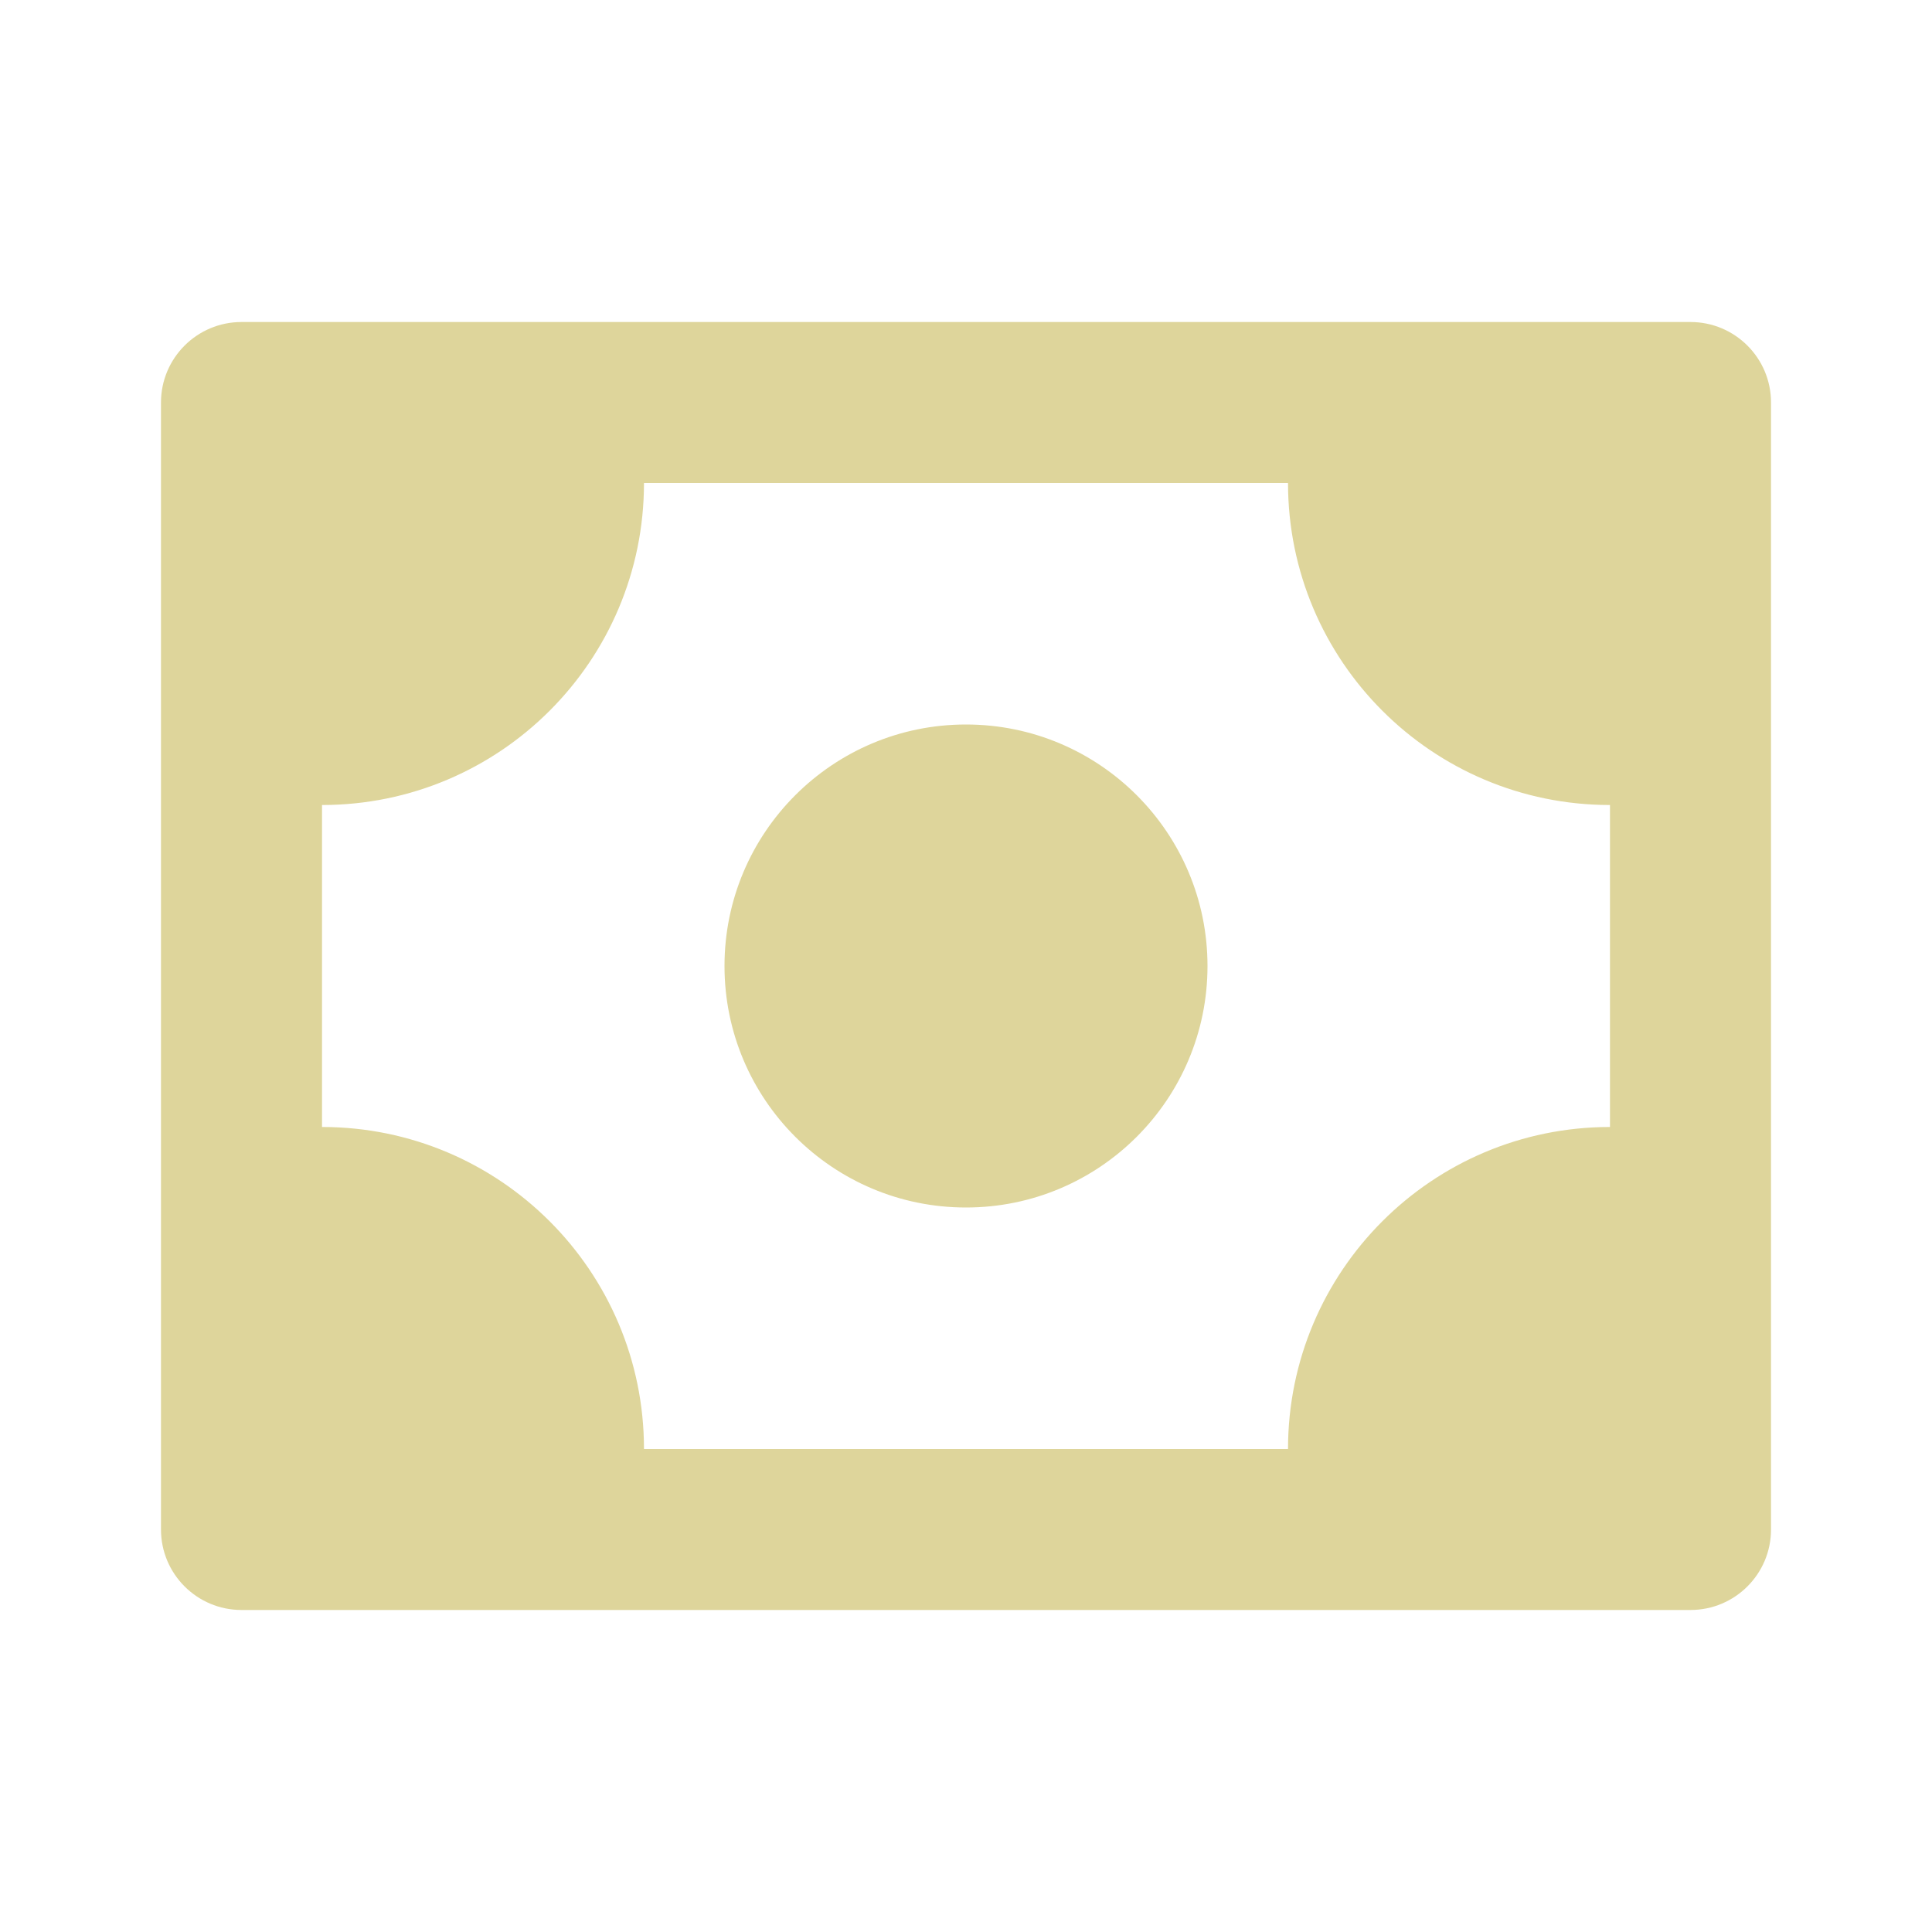
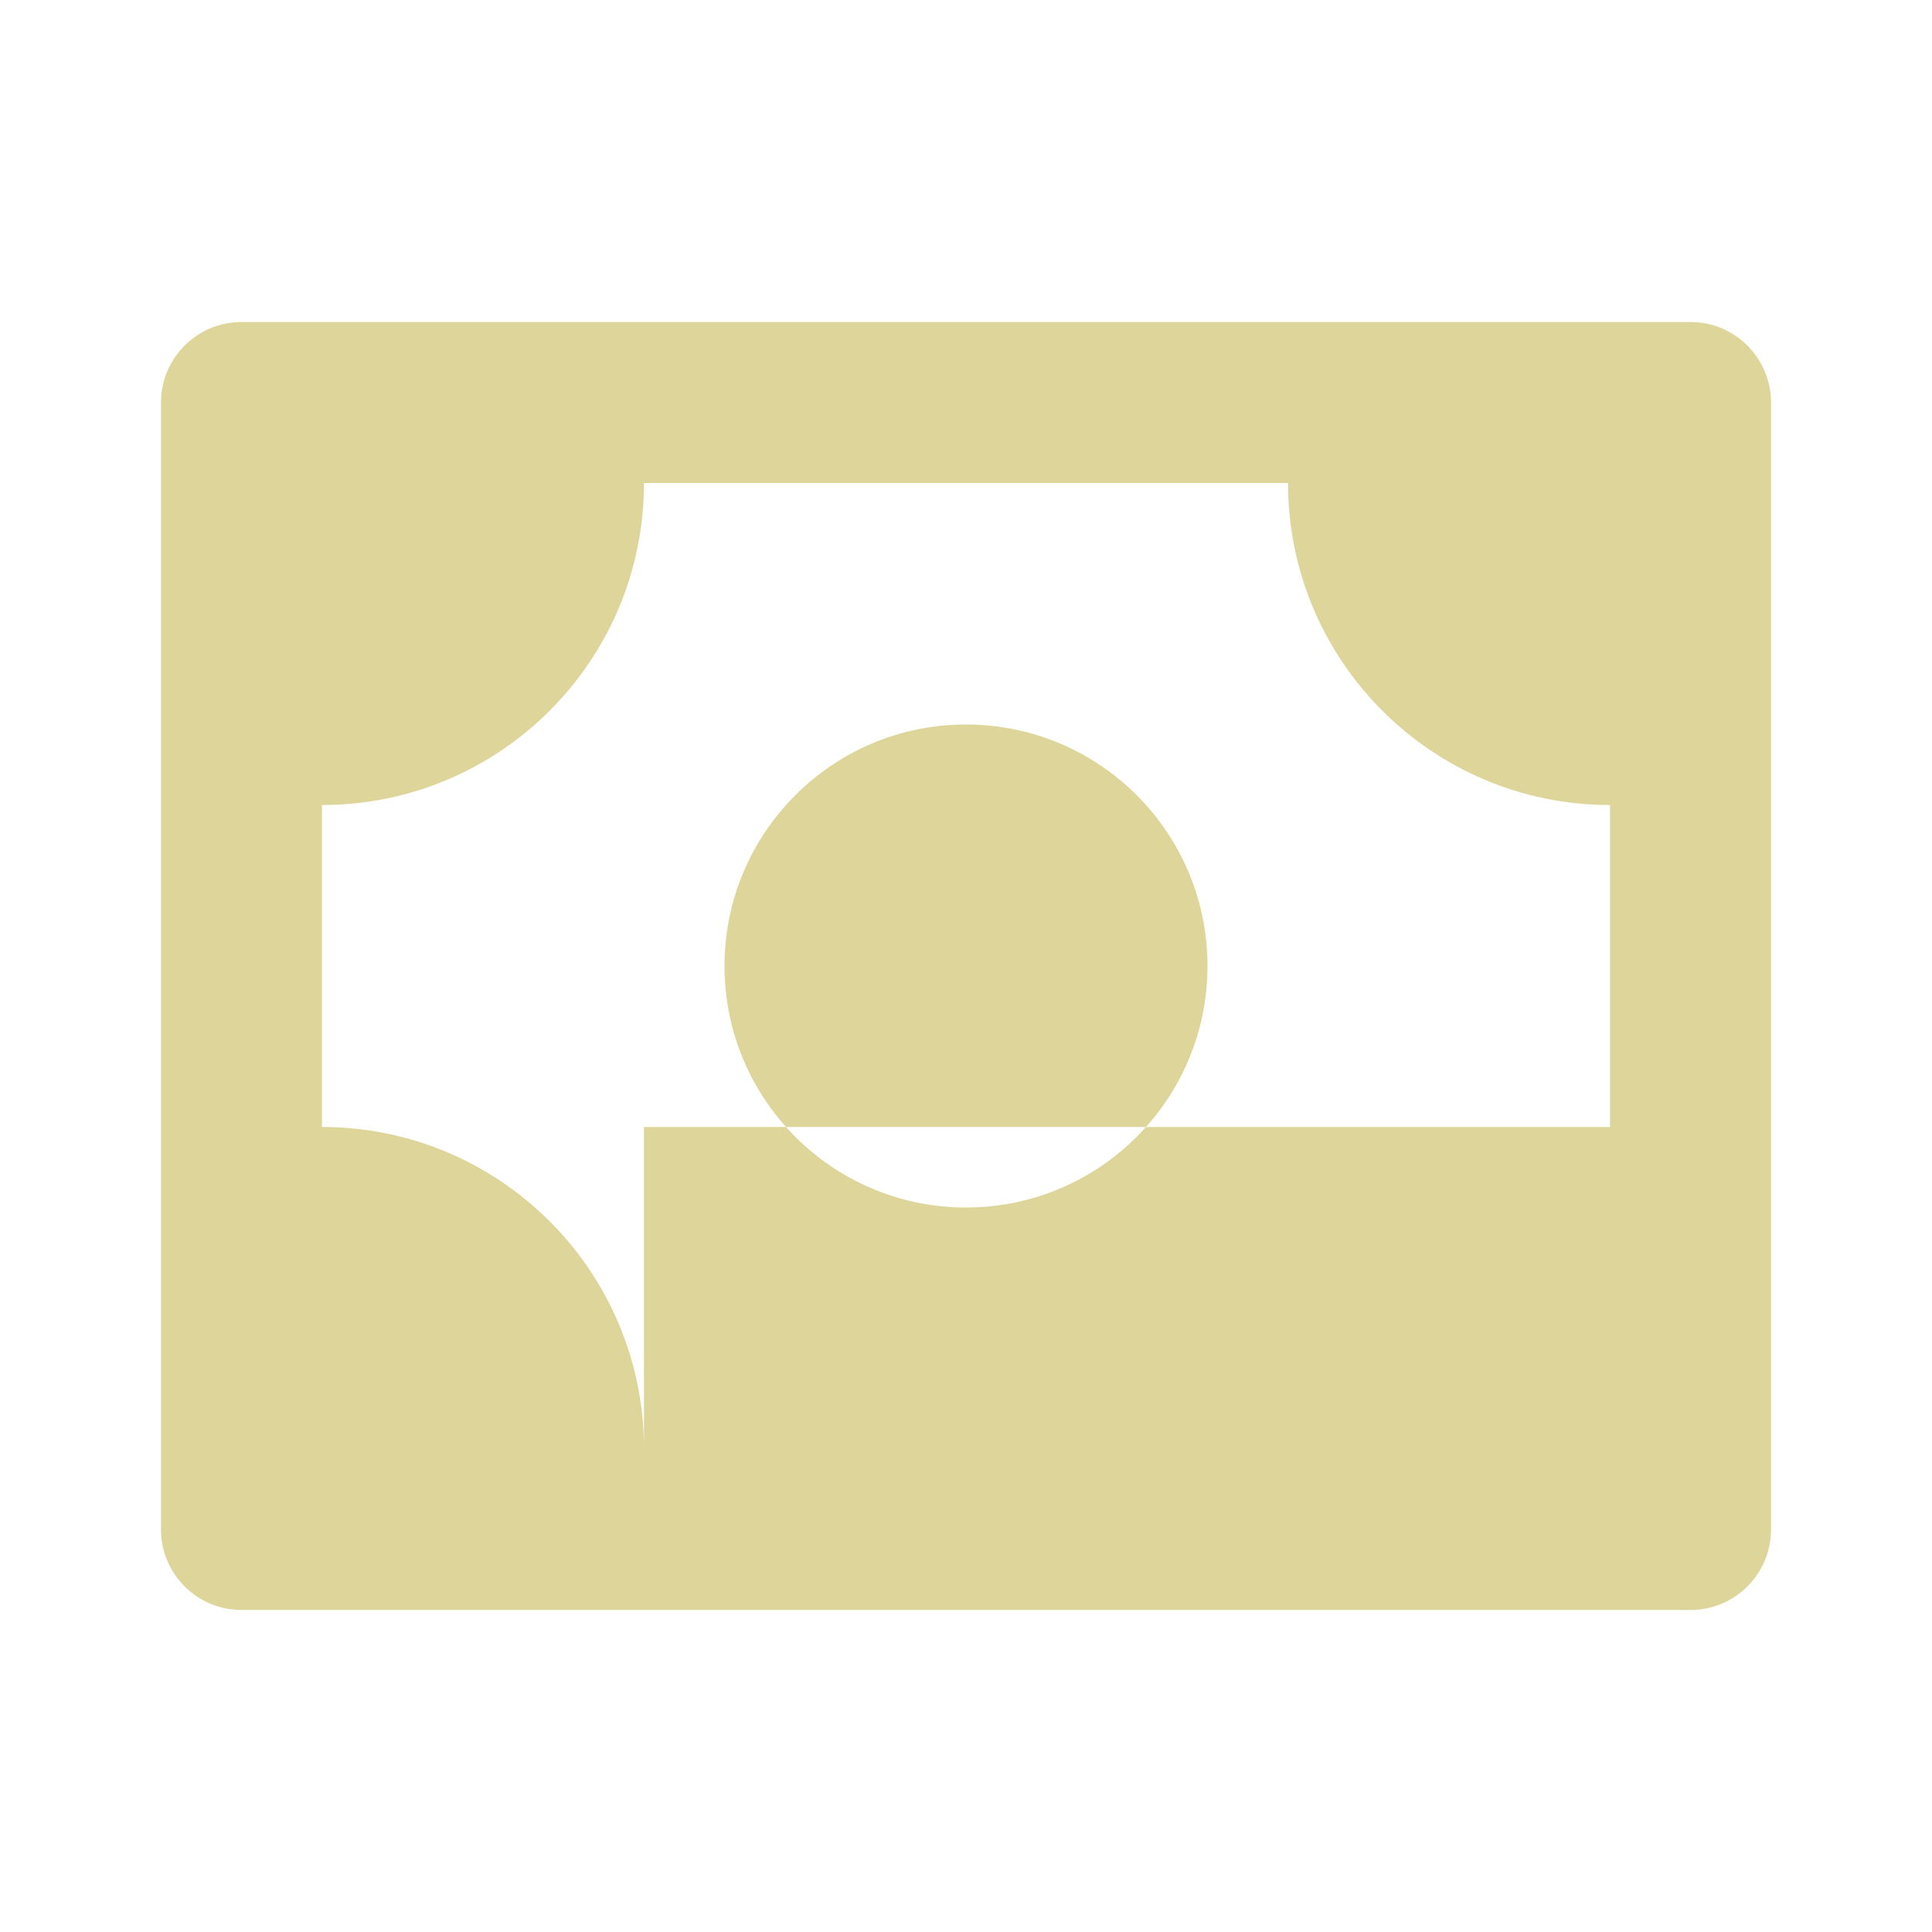
<svg xmlns="http://www.w3.org/2000/svg" width="40" height="40" viewBox="0 0 40 40" fill="none">
  <g id="ico / 24 / payment / money">
-     <path id="Icon color" fill-rule="evenodd" clip-rule="evenodd" d="M35 6.667H5C4.08 6.667 3.333 7.413 3.333 8.333V31.667C3.333 32.587 4.08 33.333 5 33.333H35C35.92 33.333 36.667 32.587 36.667 31.667V8.333C36.667 7.413 35.92 6.667 35 6.667ZM13.333 30C13.333 26.318 10.348 23.333 6.667 23.333V16.667C10.348 16.667 13.333 13.682 13.333 10H26.667C26.667 13.682 29.651 16.667 33.333 16.667V23.333C29.651 23.333 26.667 26.318 26.667 30H13.333ZM15 20C15 17.239 17.239 15 20 15C22.761 15 25 17.239 25 20C25 22.761 22.761 25 20 25C17.239 25 15 22.761 15 20Z" fill="#DED59B" />
+     <path id="Icon color" fill-rule="evenodd" clip-rule="evenodd" d="M35 6.667H5C4.08 6.667 3.333 7.413 3.333 8.333V31.667C3.333 32.587 4.08 33.333 5 33.333H35C35.92 33.333 36.667 32.587 36.667 31.667V8.333C36.667 7.413 35.92 6.667 35 6.667ZM13.333 30C13.333 26.318 10.348 23.333 6.667 23.333V16.667C10.348 16.667 13.333 13.682 13.333 10H26.667C26.667 13.682 29.651 16.667 33.333 16.667V23.333H13.333ZM15 20C15 17.239 17.239 15 20 15C22.761 15 25 17.239 25 20C25 22.761 22.761 25 20 25C17.239 25 15 22.761 15 20Z" fill="#DED59B" />
  </g>
</svg>